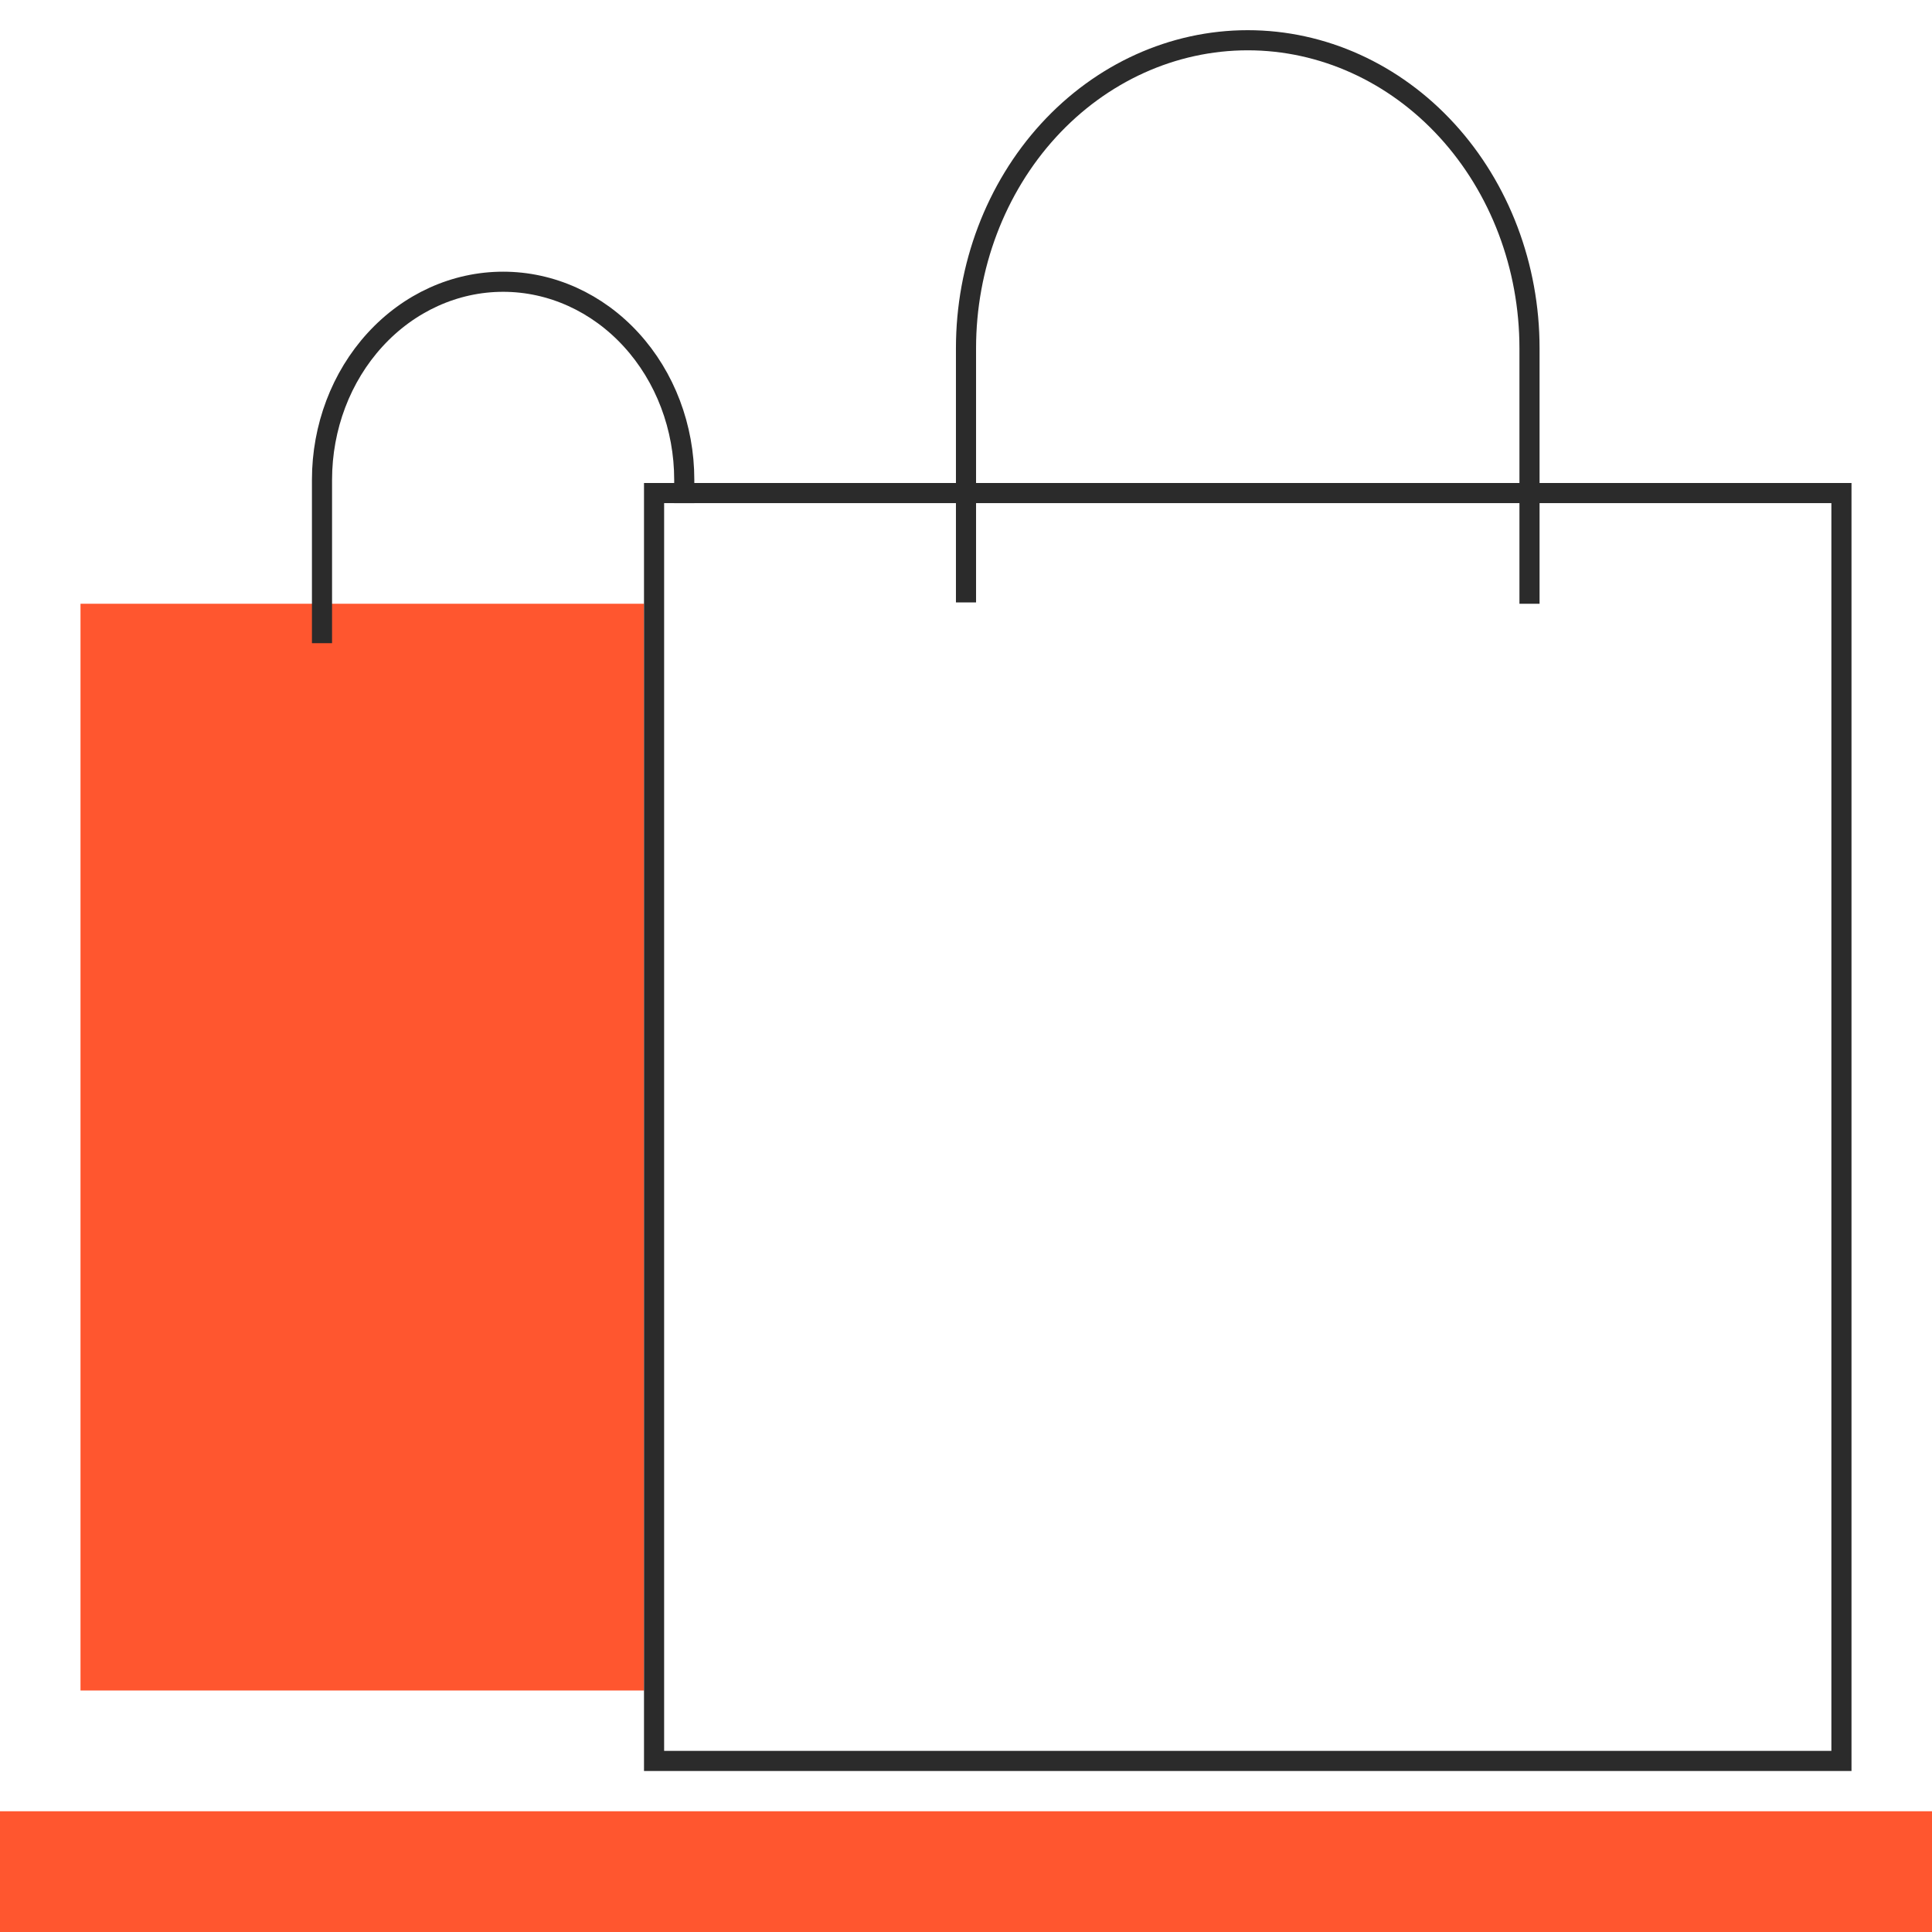
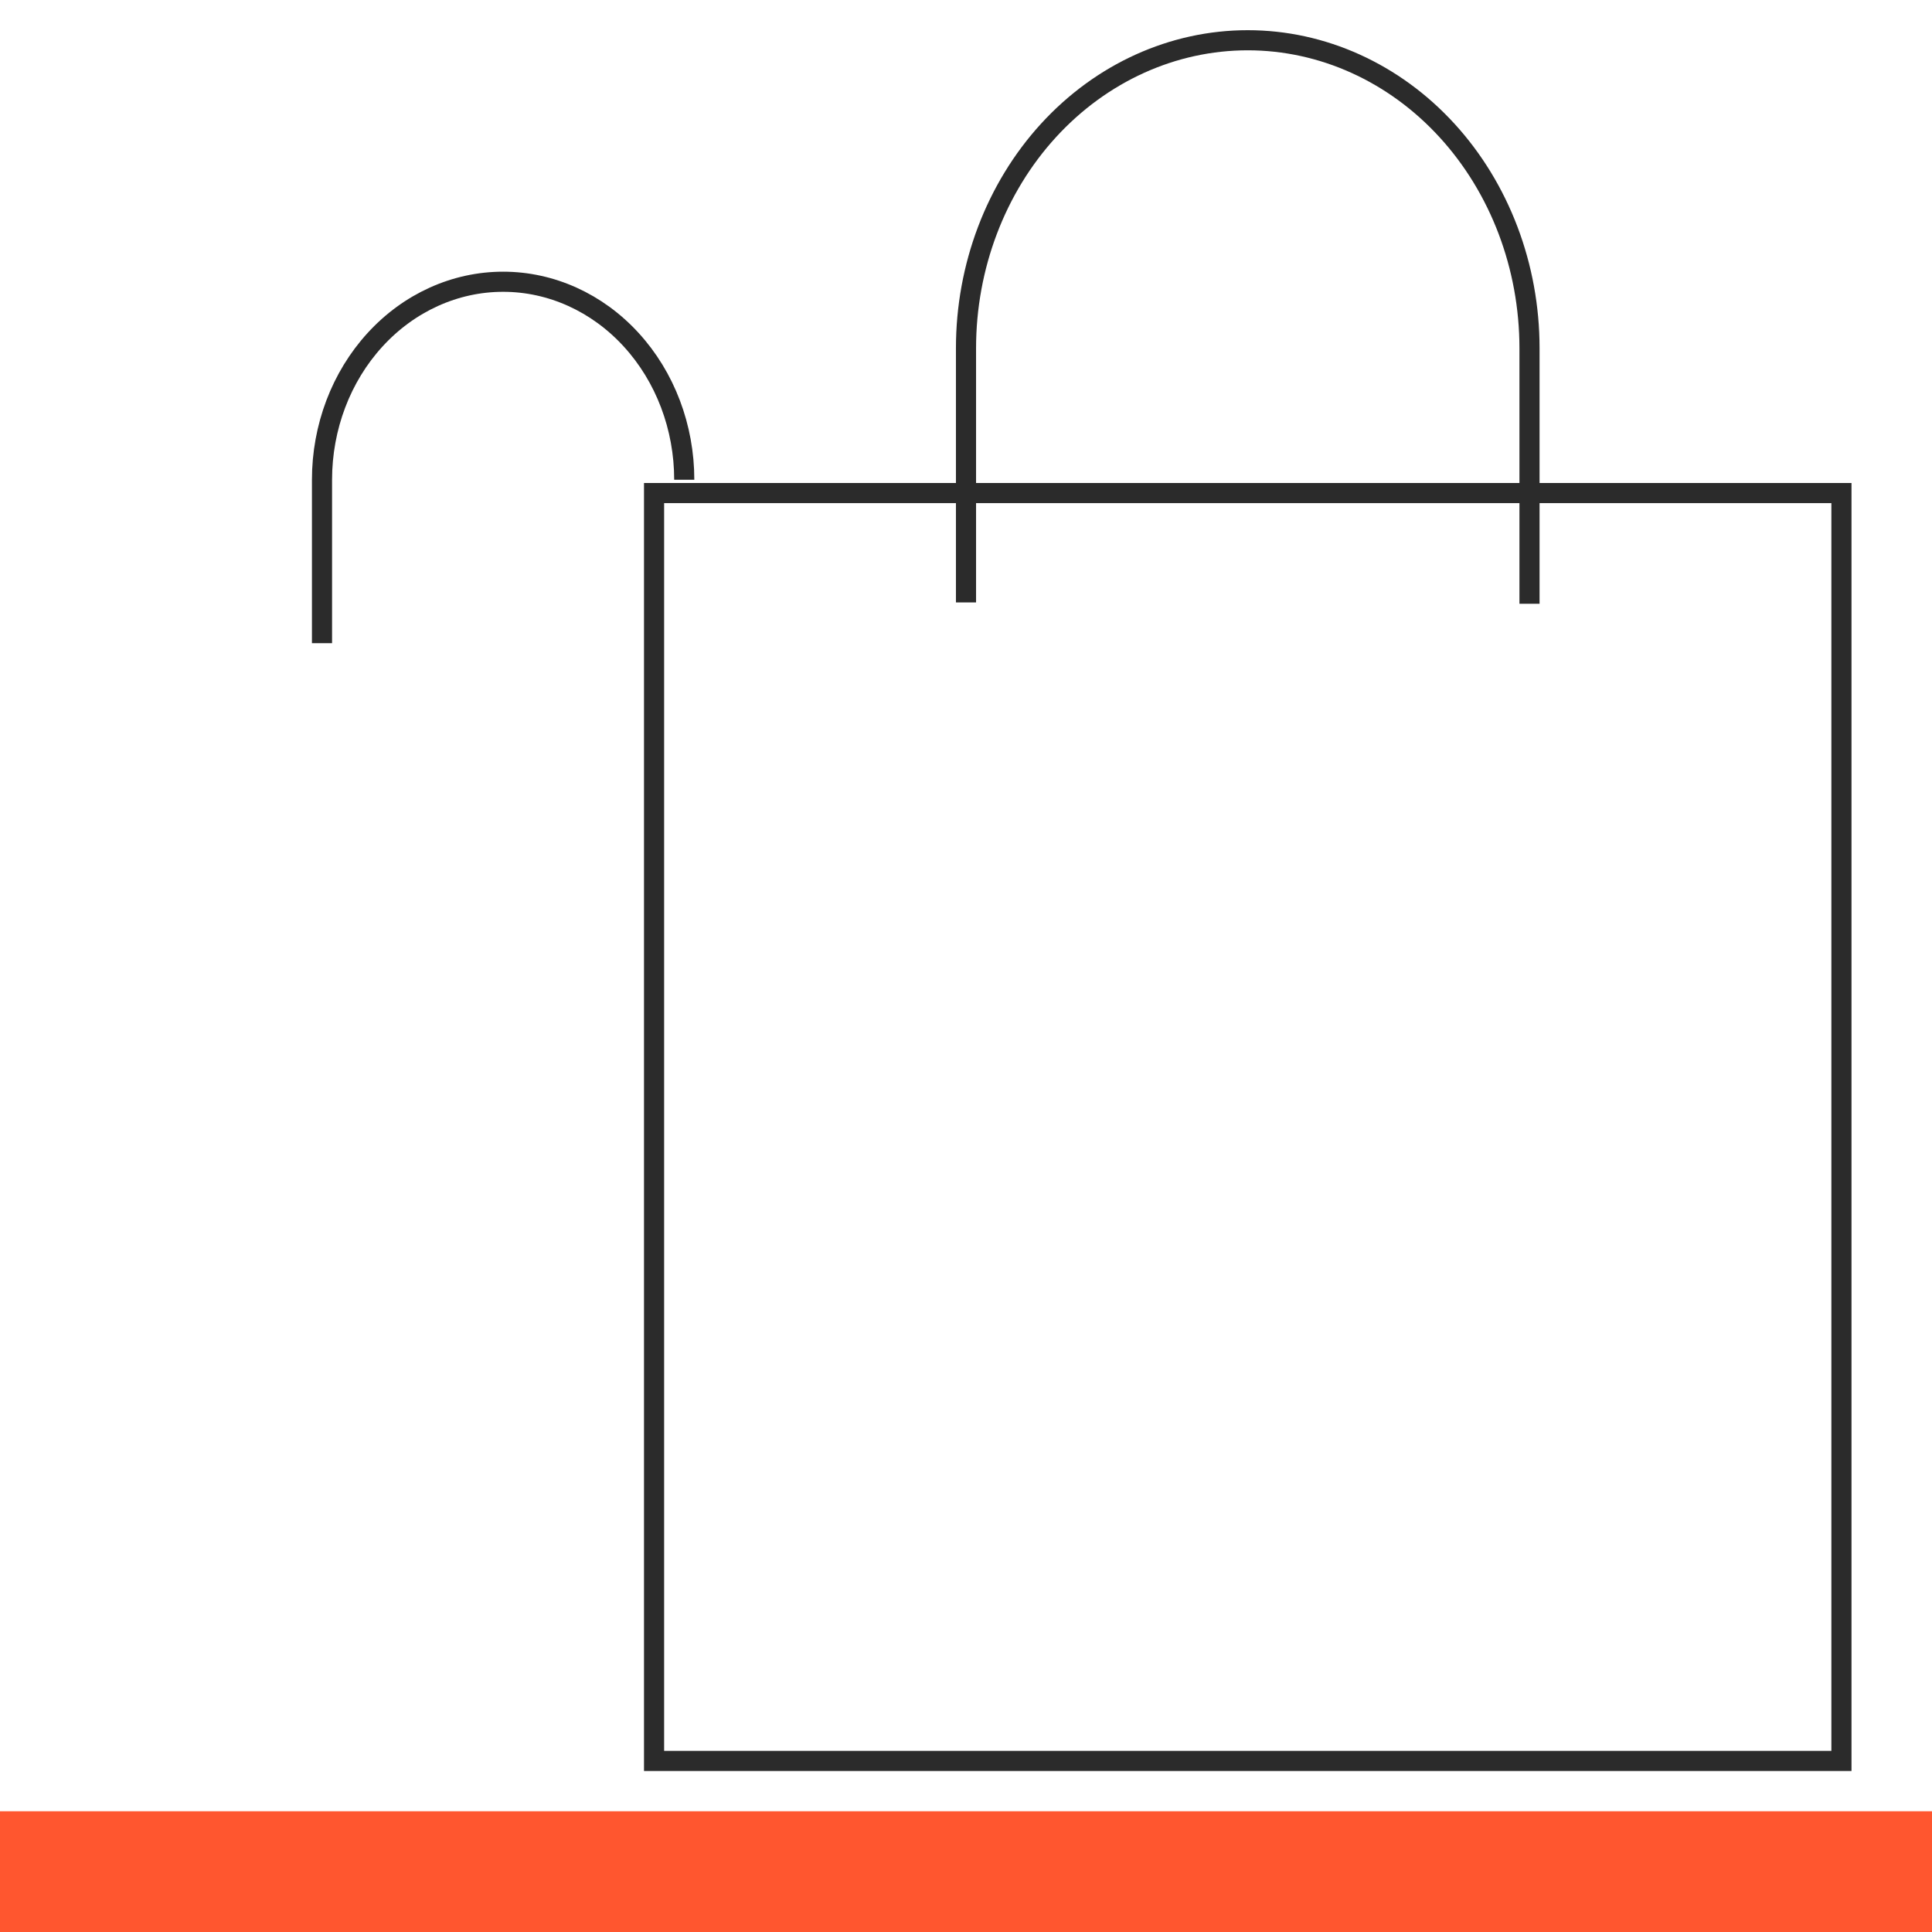
<svg xmlns="http://www.w3.org/2000/svg" width="48" height="48" viewBox="0 0 48 48" fill="none">
  <g clip-path="url(#clip0_1373_981)">
-     <path d="M16 15H2V42H16V15Z" fill="#FF562F" />
    <path d="M16.25 43.75V12.25H45.75V43.75H16.25Z" stroke="#2B2B2B" stroke-width="0.5" stroke-miterlimit="10" />
    <path d="M38 15V8.651C38 6.622 37.263 4.676 35.95 3.241C34.637 1.806 32.856 1 31 1C29.143 1 27.363 1.806 26.05 3.241C24.738 4.676 24 6.622 24 8.651V14.967" stroke="#2B2B2B" stroke-width="0.5" stroke-miterlimit="10" />
-     <path d="M8 15.979V11.919C8 10.614 8.474 9.363 9.318 8.441C10.162 7.518 11.306 7 12.5 7C13.694 7 14.838 7.518 15.682 8.441C16.526 9.363 17 10.614 17 11.919V12.5" stroke="#2B2B2B" stroke-width="0.5" stroke-miterlimit="10" />
+     <path d="M8 15.979V11.919C8 10.614 8.474 9.363 9.318 8.441C10.162 7.518 11.306 7 12.5 7C13.694 7 14.838 7.518 15.682 8.441C16.526 9.363 17 10.614 17 11.919" stroke="#2B2B2B" stroke-width="0.5" stroke-miterlimit="10" />
    <rect y="45" width="48" height="3" fill="#FF562F" />
  </g>
  <defs>
    <clipPath id="clip0_1373_981">
      <rect width="48" height="48" fill="white" />
    </clipPath>
  </defs>
</svg>